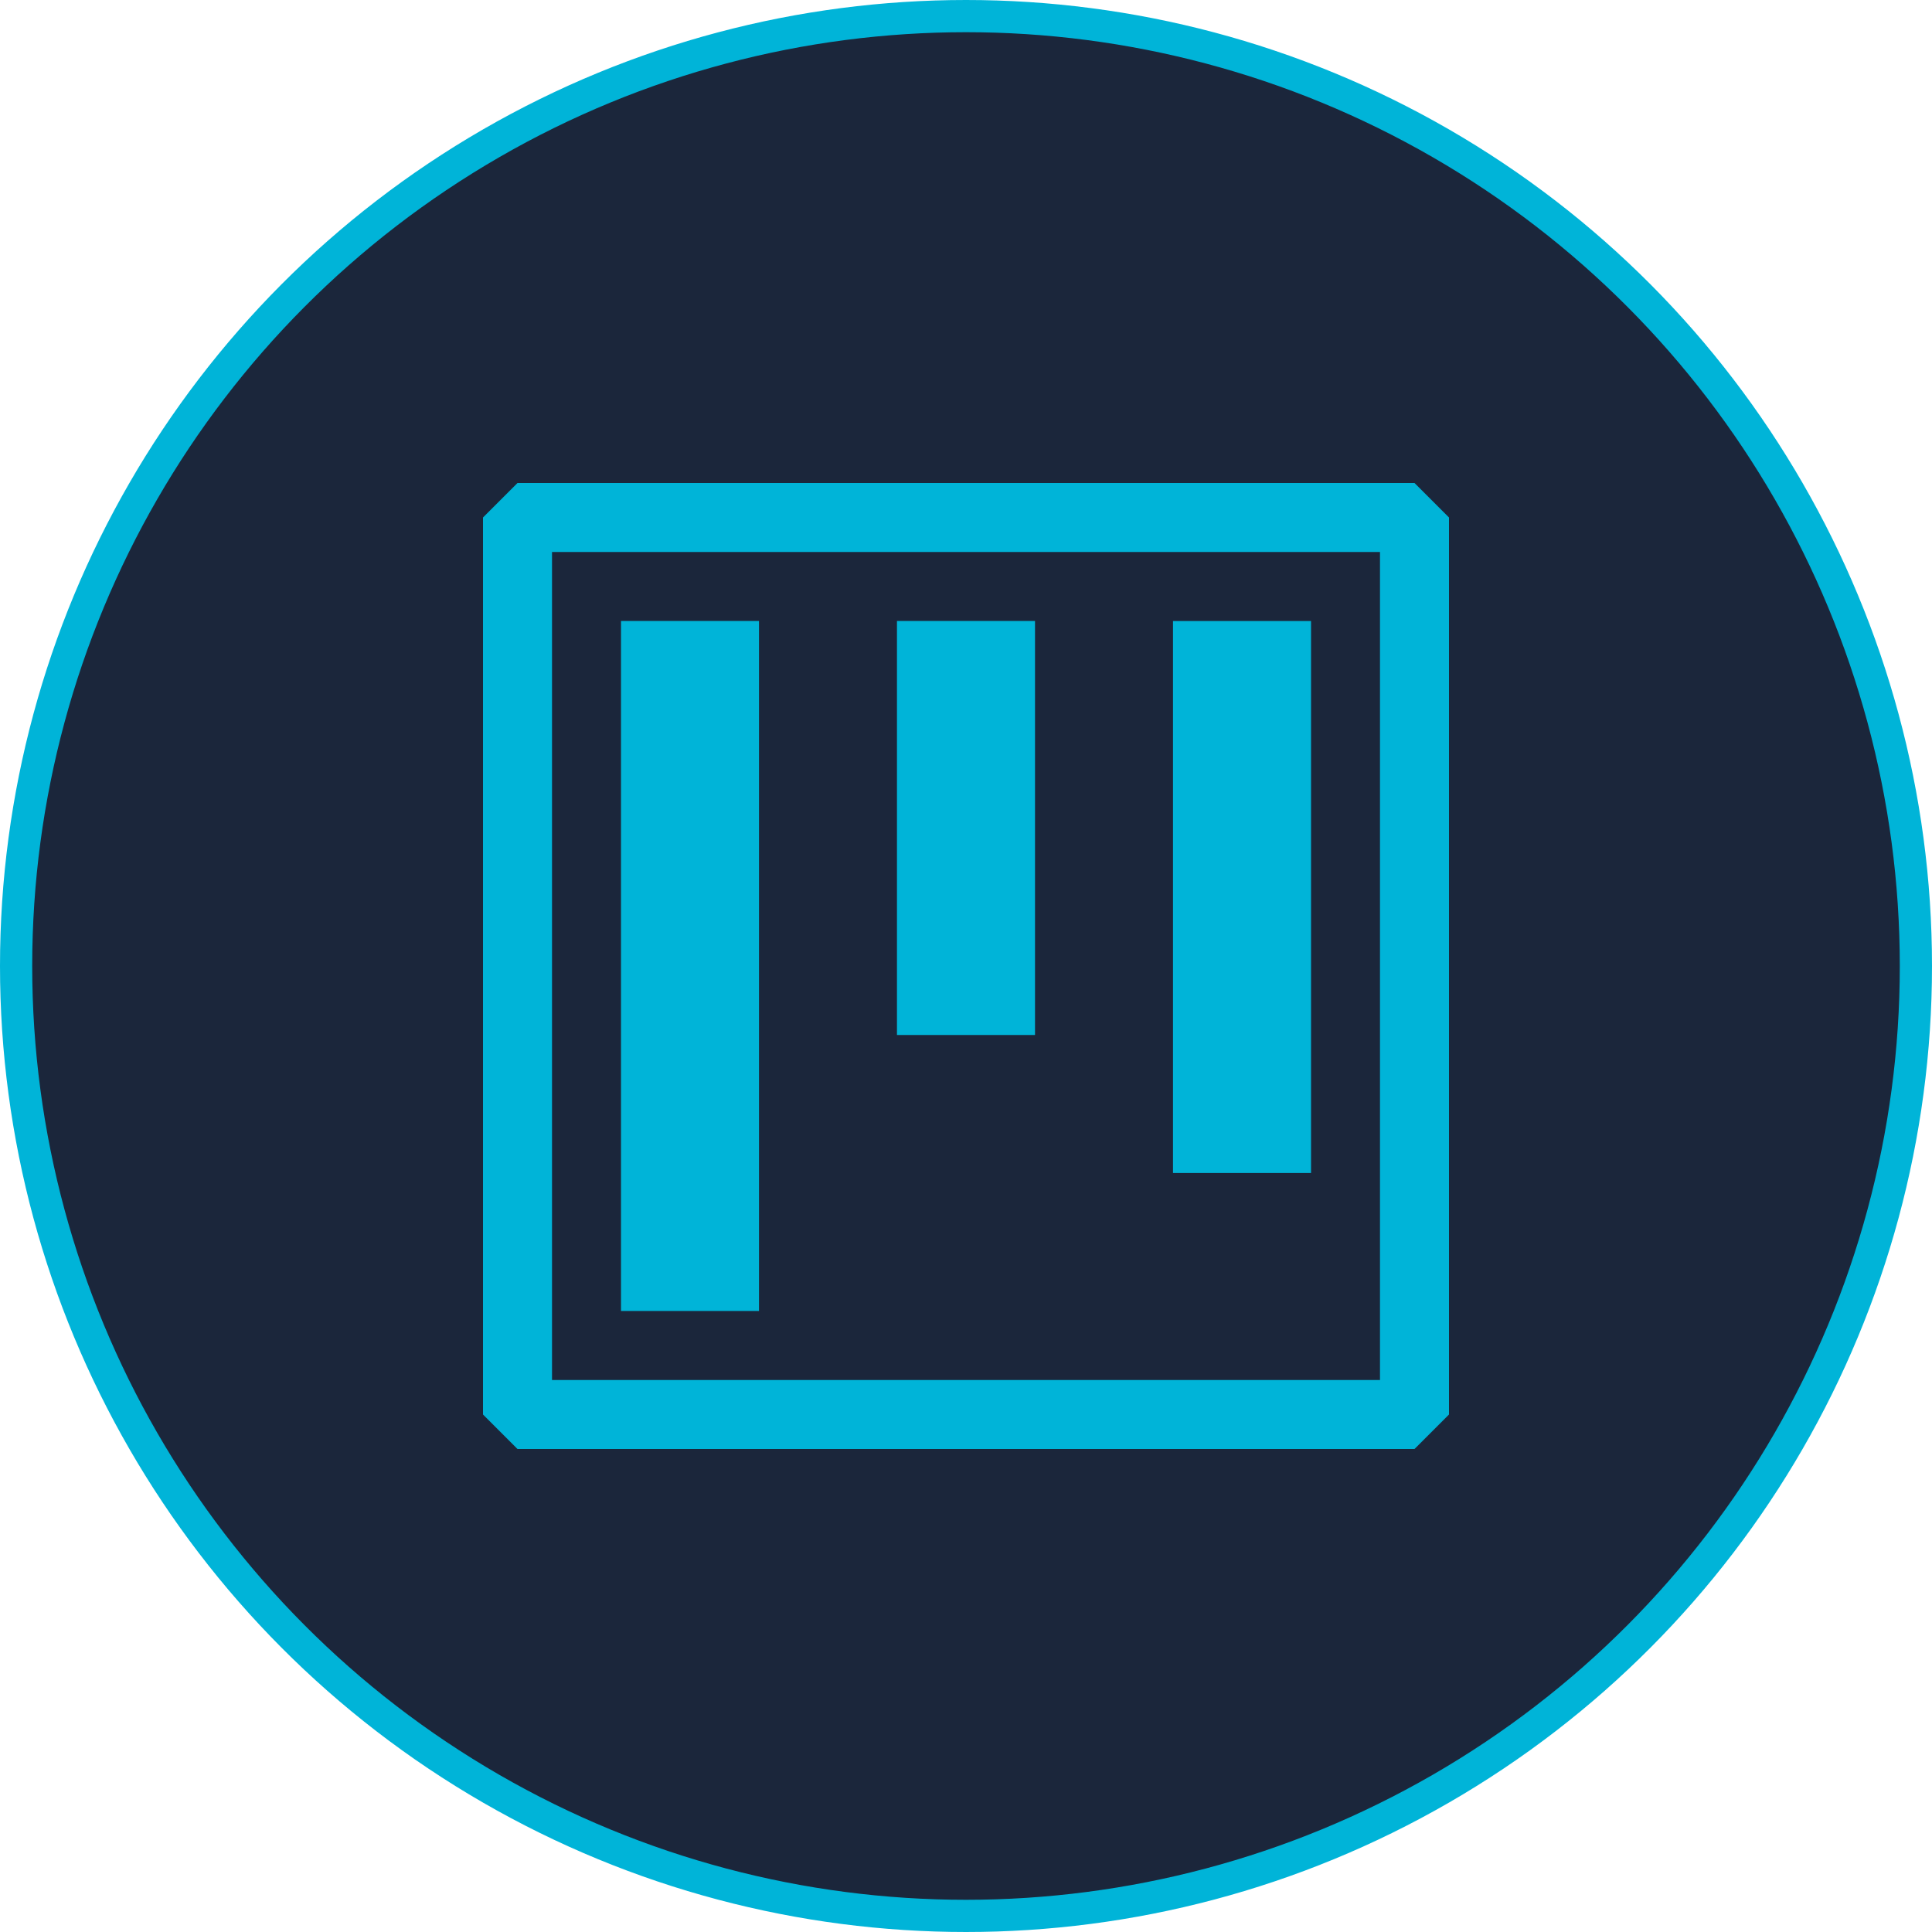
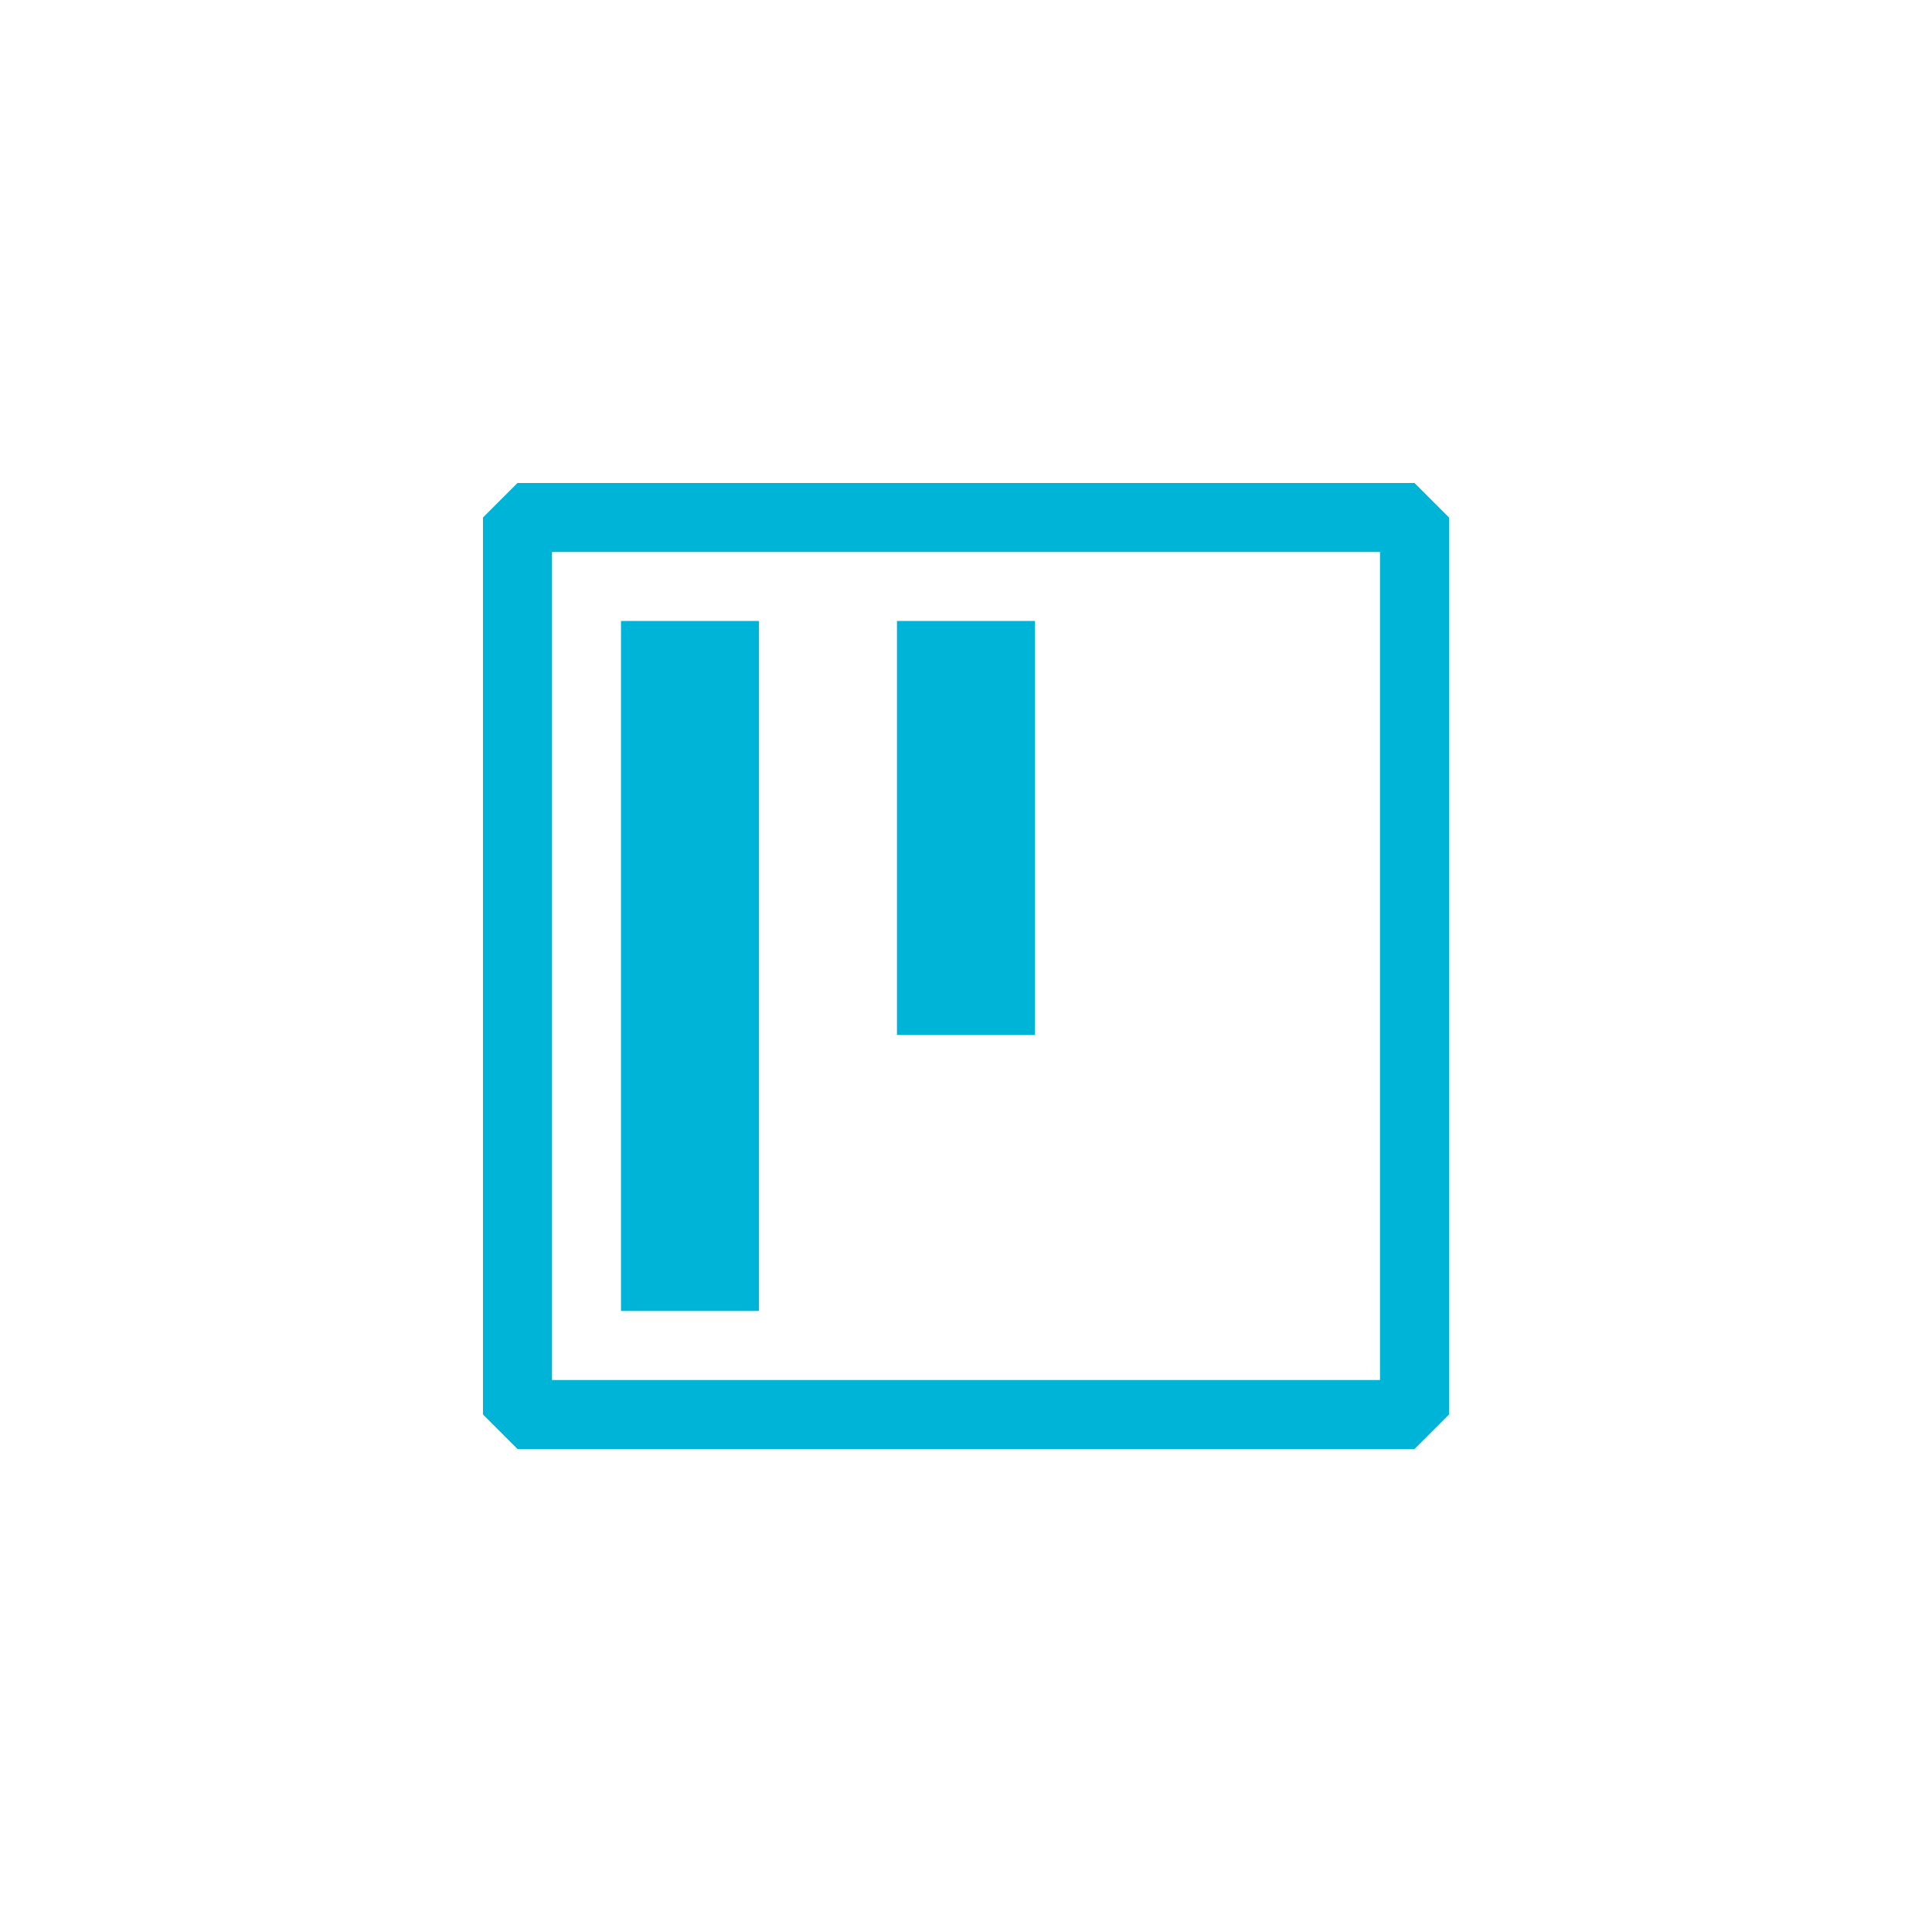
<svg xmlns="http://www.w3.org/2000/svg" width="60" height="60" viewBox="0 0 60 60" fill="none">
-   <circle cx="30" cy="30" r="29.5" fill="#1B263B" stroke="#00B4D8" />
-   <path d="M45 16.071V43.929L43.929 45H16.071L15 43.929V16.071L16.071 15H43.929L45 16.071ZM17.143 42.857H42.857V17.143H17.143V42.857ZM23.571 40.714H19.286V19.285H23.571V40.714ZM40.715 19.286V36.429H36.429V19.286H40.715ZM32.143 32.143H27.856V19.285H32.143V32.143Z" fill="#00B4D8" />
+   <path d="M45 16.071V43.929L43.929 45H16.071L15 43.929V16.071L16.071 15H43.929L45 16.071ZM17.143 42.857H42.857V17.143H17.143V42.857ZM23.571 40.714H19.286V19.285H23.571V40.714ZM40.715 19.286V36.429H36.429H40.715ZM32.143 32.143H27.856V19.285H32.143V32.143Z" fill="#00B4D8" />
</svg>